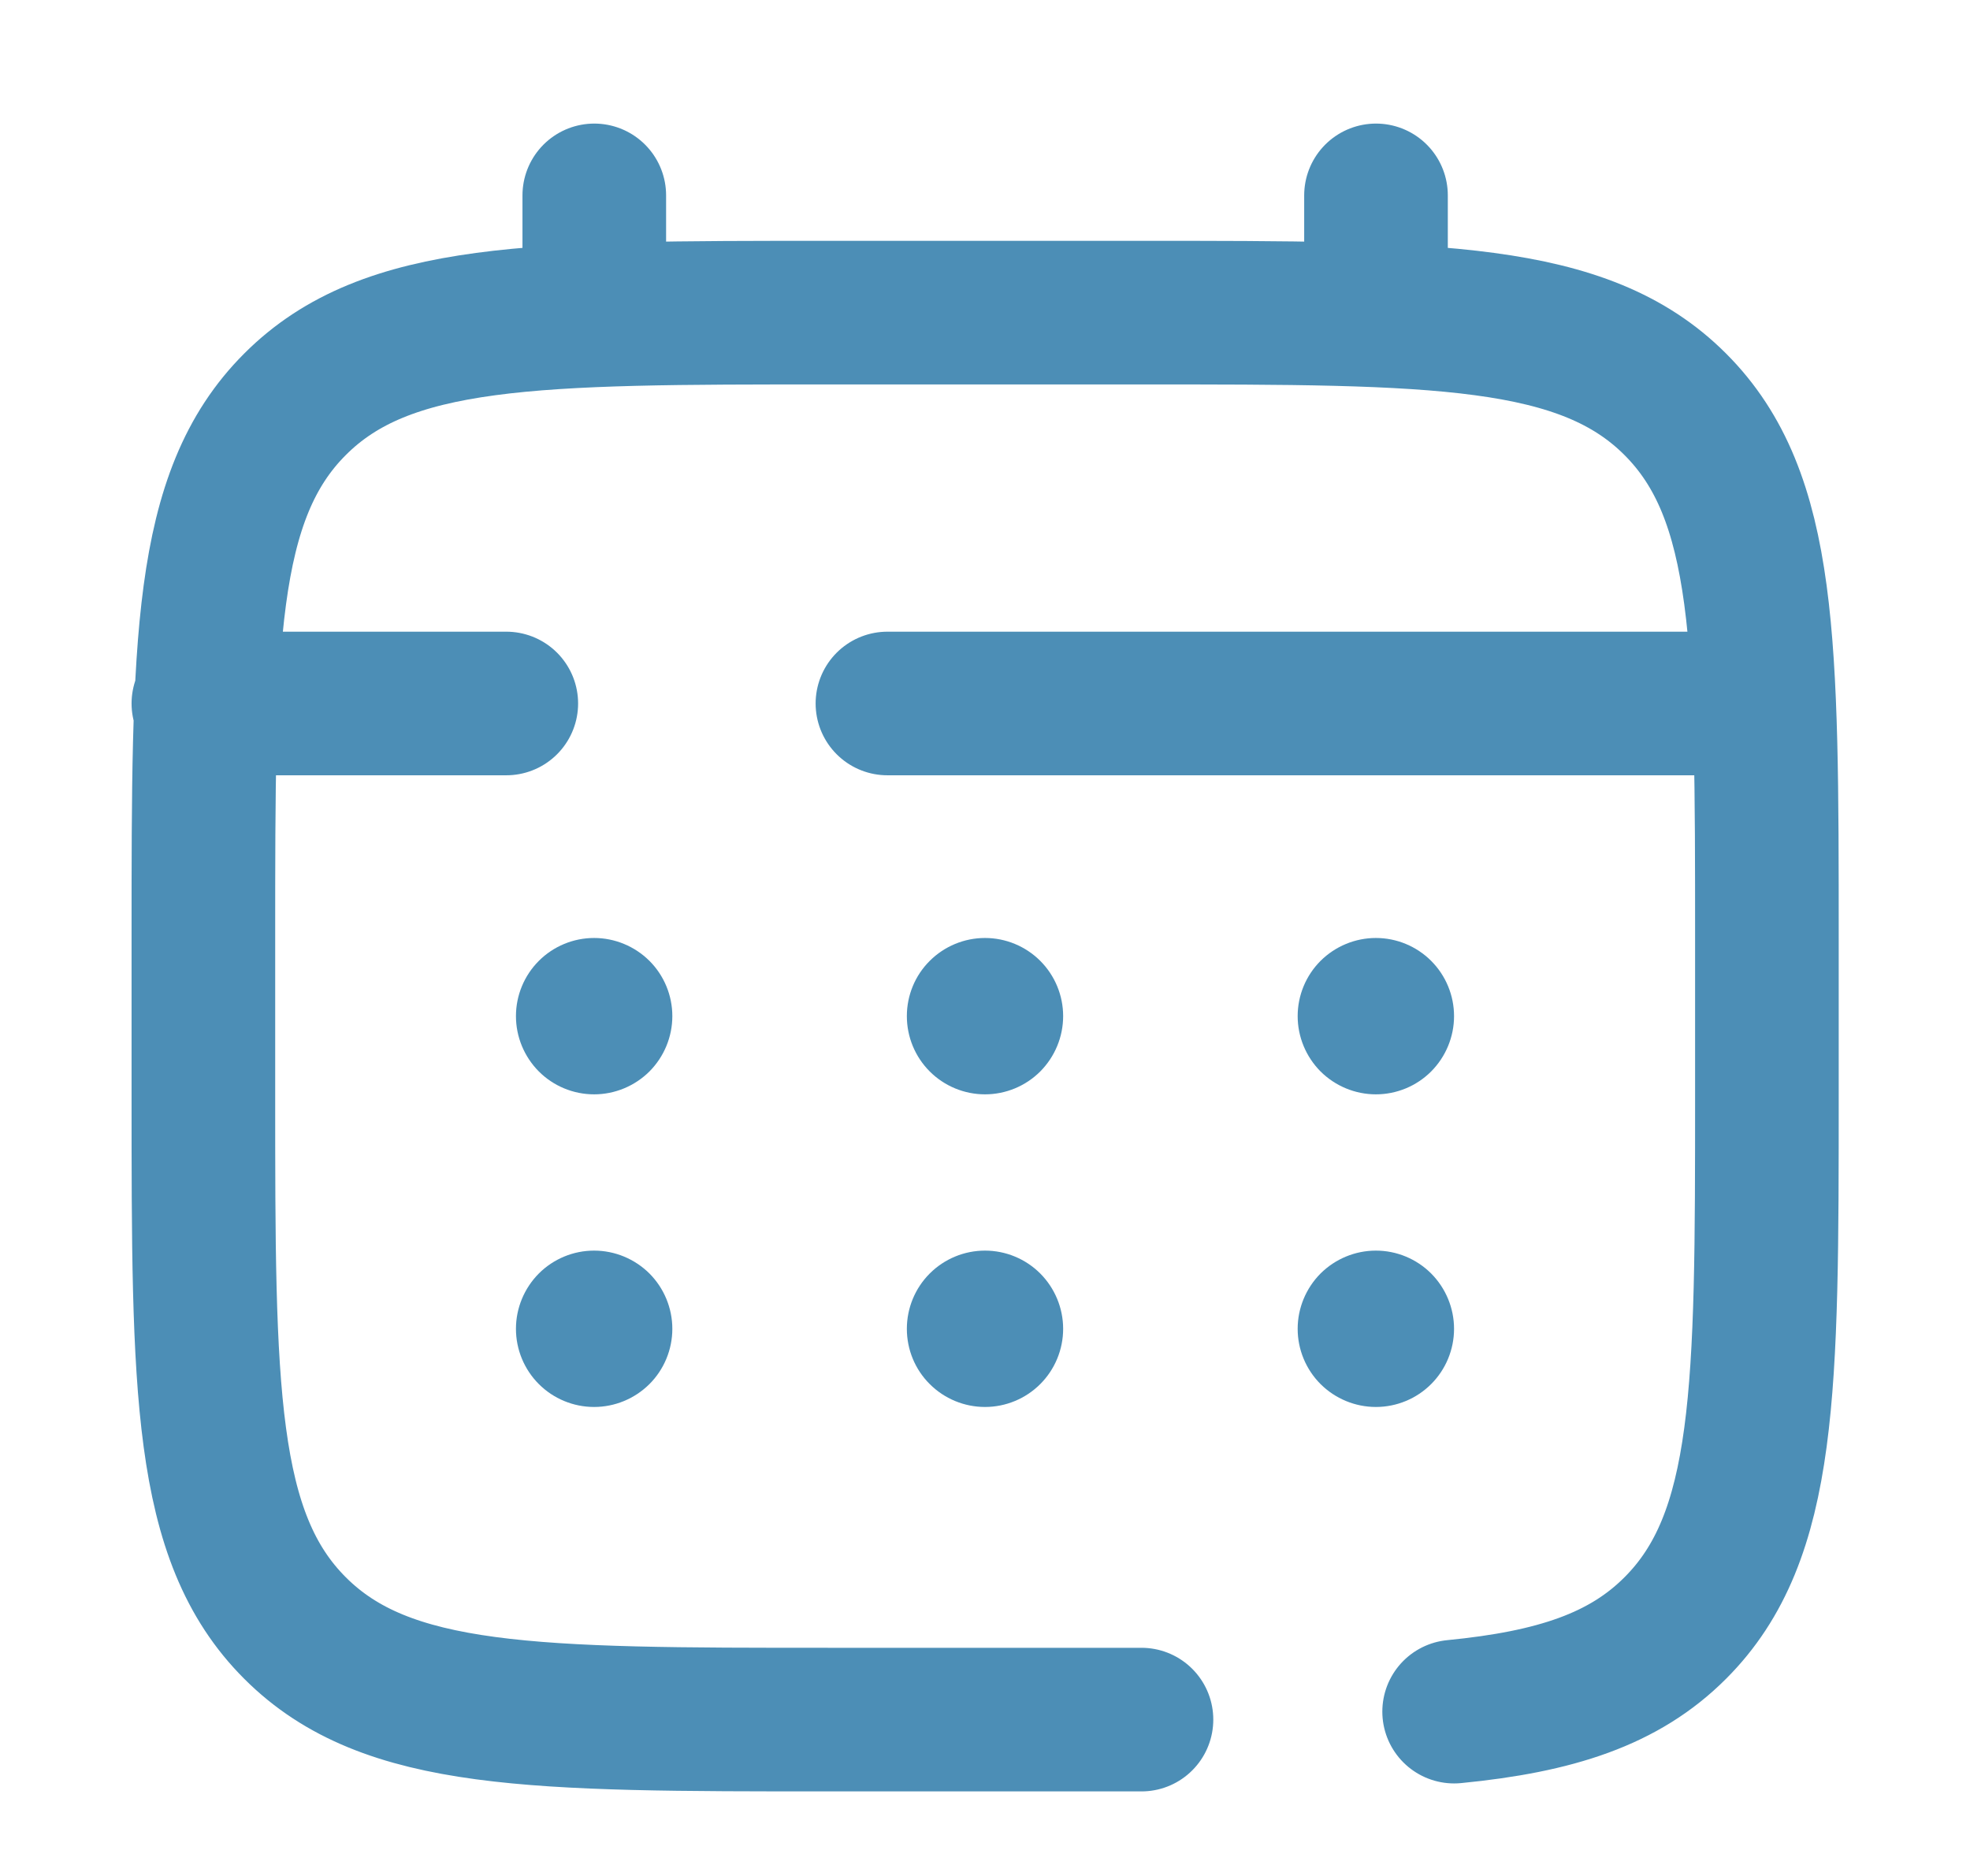
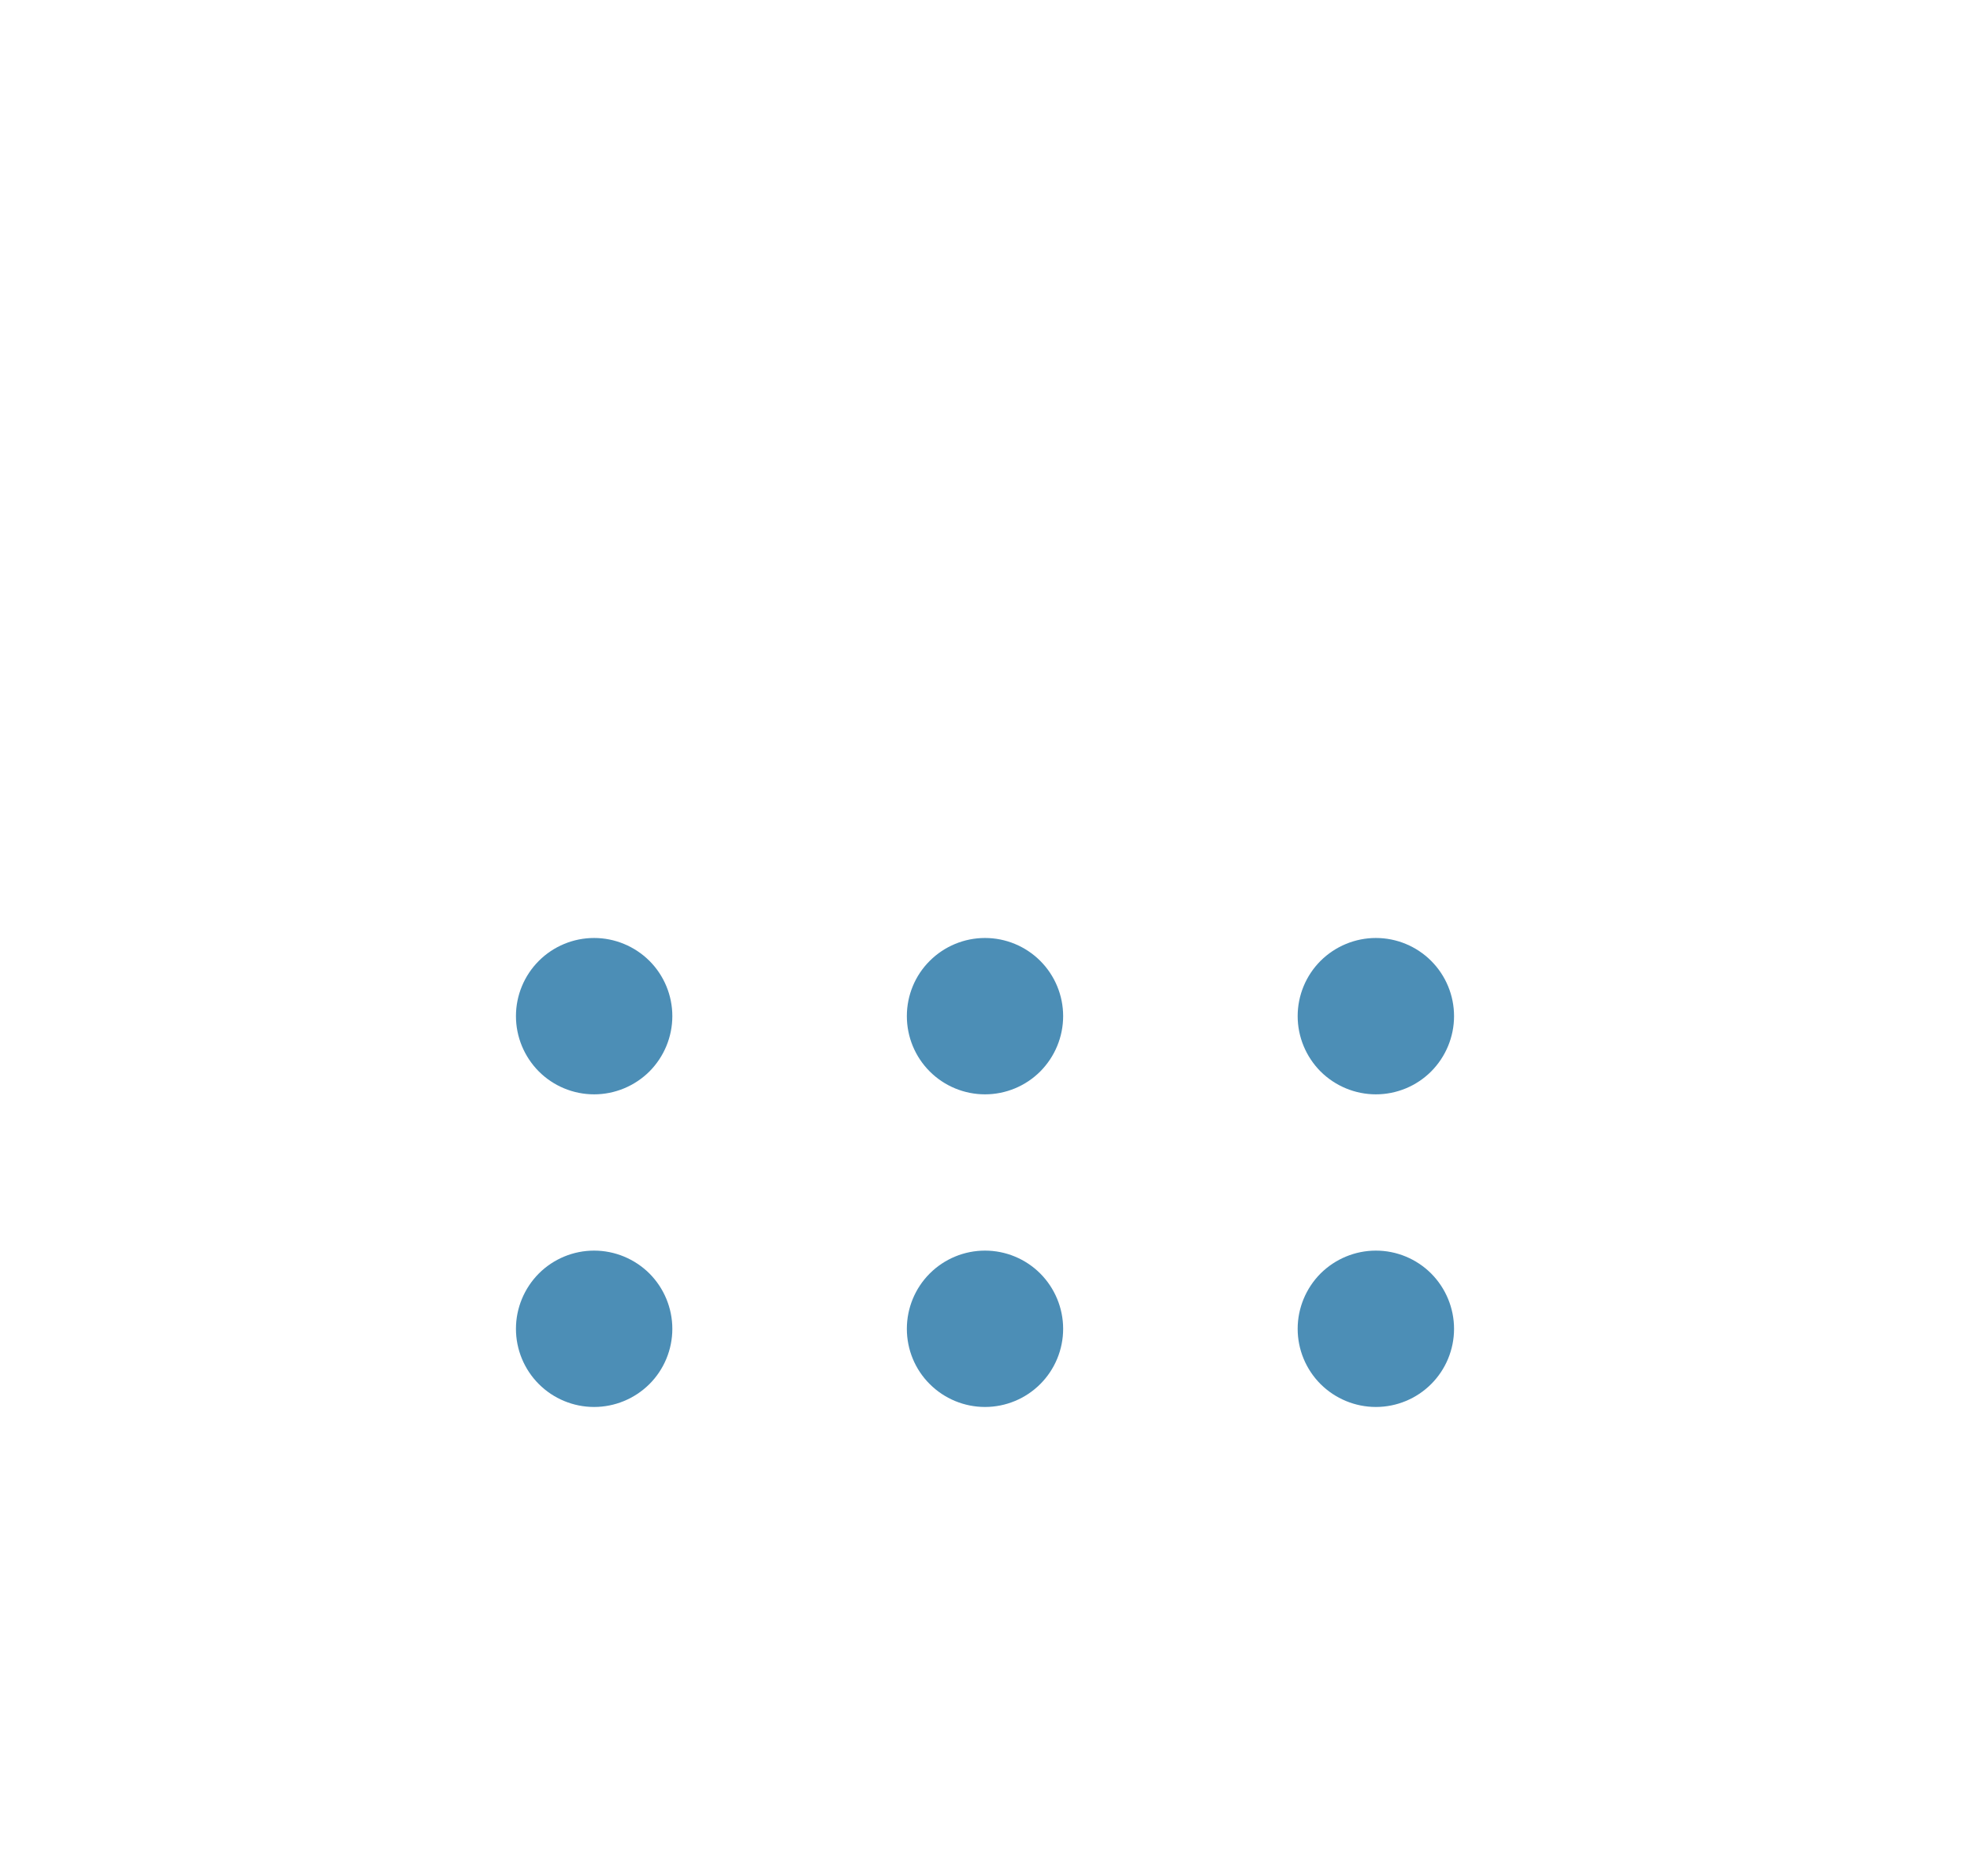
<svg xmlns="http://www.w3.org/2000/svg" width="21" height="20" viewBox="0 0 21 20" fill="none">
-   <path d="M12.168 18.333H8.835C5.692 18.333 4.12 18.333 3.145 17.357C2.168 16.381 2.168 14.809 2.168 11.667V10C2.168 6.858 2.168 5.286 3.145 4.31C4.12 3.333 5.692 3.333 8.835 3.333H12.168C15.31 3.333 16.882 3.333 17.858 4.31C18.835 5.286 18.835 6.858 18.835 10V11.667C18.835 14.809 18.835 16.381 17.858 17.357C17.314 17.902 16.585 18.142 15.501 18.248M6.335 3.333V2.083M14.668 3.333V2.083M18.418 7.5H9.46M2.168 7.5H5.397" stroke="#4C8EB6" stroke-width="1.531" stroke-linecap="round" />
  <path d="M15.5 14.167C15.5 14.388 15.412 14.6 15.256 14.756C15.1 14.912 14.888 15 14.667 15C14.446 15 14.234 14.912 14.077 14.756C13.921 14.6 13.833 14.388 13.833 14.167C13.833 13.946 13.921 13.734 14.077 13.577C14.234 13.421 14.446 13.333 14.667 13.333C14.888 13.333 15.1 13.421 15.256 13.577C15.412 13.734 15.5 13.946 15.5 14.167ZM15.5 10.833C15.5 11.054 15.412 11.266 15.256 11.423C15.1 11.579 14.888 11.667 14.667 11.667C14.446 11.667 14.234 11.579 14.077 11.423C13.921 11.266 13.833 11.054 13.833 10.833C13.833 10.612 13.921 10.4 14.077 10.244C14.234 10.088 14.446 10 14.667 10C14.888 10 15.1 10.088 15.256 10.244C15.412 10.4 15.5 10.612 15.5 10.833ZM11.333 14.167C11.333 14.388 11.245 14.6 11.089 14.756C10.933 14.912 10.721 15 10.5 15C10.279 15 10.067 14.912 9.911 14.756C9.754 14.6 9.667 14.388 9.667 14.167C9.667 13.946 9.754 13.734 9.911 13.577C10.067 13.421 10.279 13.333 10.5 13.333C10.721 13.333 10.933 13.421 11.089 13.577C11.245 13.734 11.333 13.946 11.333 14.167ZM11.333 10.833C11.333 11.054 11.245 11.266 11.089 11.423C10.933 11.579 10.721 11.667 10.5 11.667C10.279 11.667 10.067 11.579 9.911 11.423C9.754 11.266 9.667 11.054 9.667 10.833C9.667 10.612 9.754 10.4 9.911 10.244C10.067 10.088 10.279 10 10.5 10C10.721 10 10.933 10.088 11.089 10.244C11.245 10.4 11.333 10.612 11.333 10.833ZM7.167 14.167C7.167 14.388 7.079 14.6 6.923 14.756C6.766 14.912 6.554 15 6.333 15C6.112 15 5.9 14.912 5.744 14.756C5.588 14.6 5.5 14.388 5.5 14.167C5.5 13.946 5.588 13.734 5.744 13.577C5.9 13.421 6.112 13.333 6.333 13.333C6.554 13.333 6.766 13.421 6.923 13.577C7.079 13.734 7.167 13.946 7.167 14.167ZM7.167 10.833C7.167 11.054 7.079 11.266 6.923 11.423C6.766 11.579 6.554 11.667 6.333 11.667C6.112 11.667 5.9 11.579 5.744 11.423C5.588 11.266 5.5 11.054 5.5 10.833C5.5 10.612 5.588 10.4 5.744 10.244C5.9 10.088 6.112 10 6.333 10C6.554 10 6.766 10.088 6.923 10.244C7.079 10.4 7.167 10.612 7.167 10.833Z" fill="#4C8EB6" />
</svg>